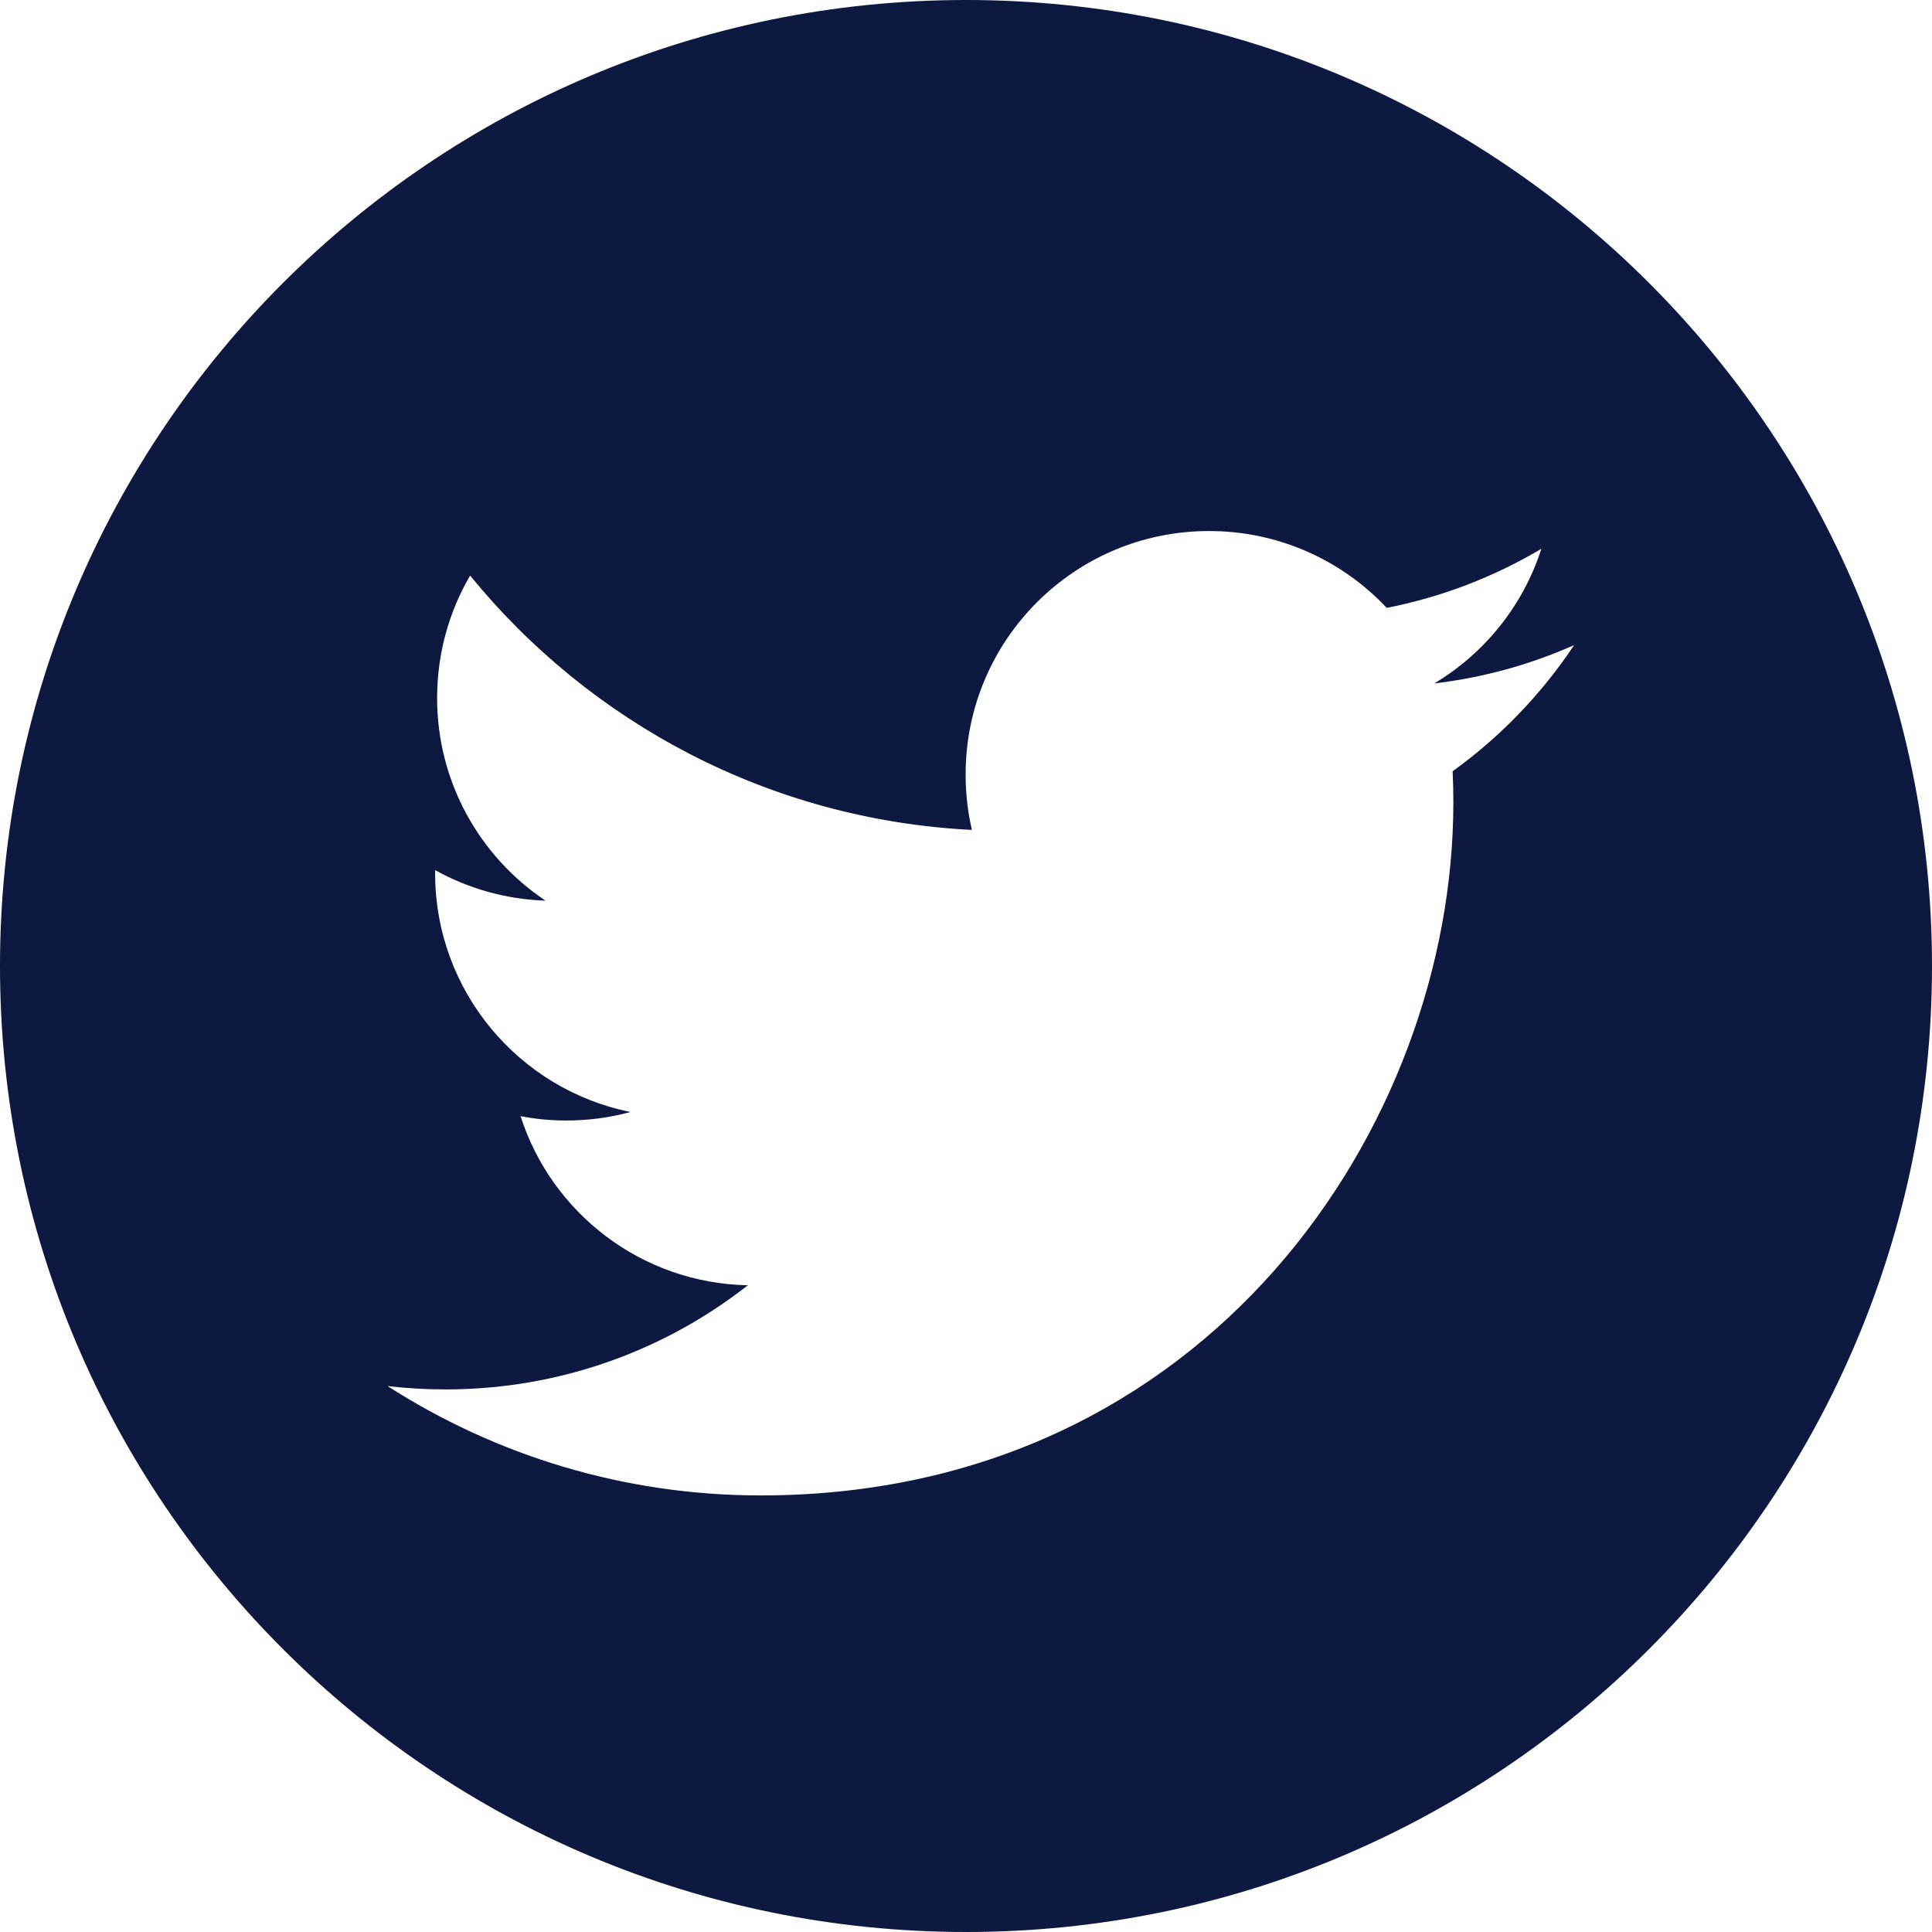
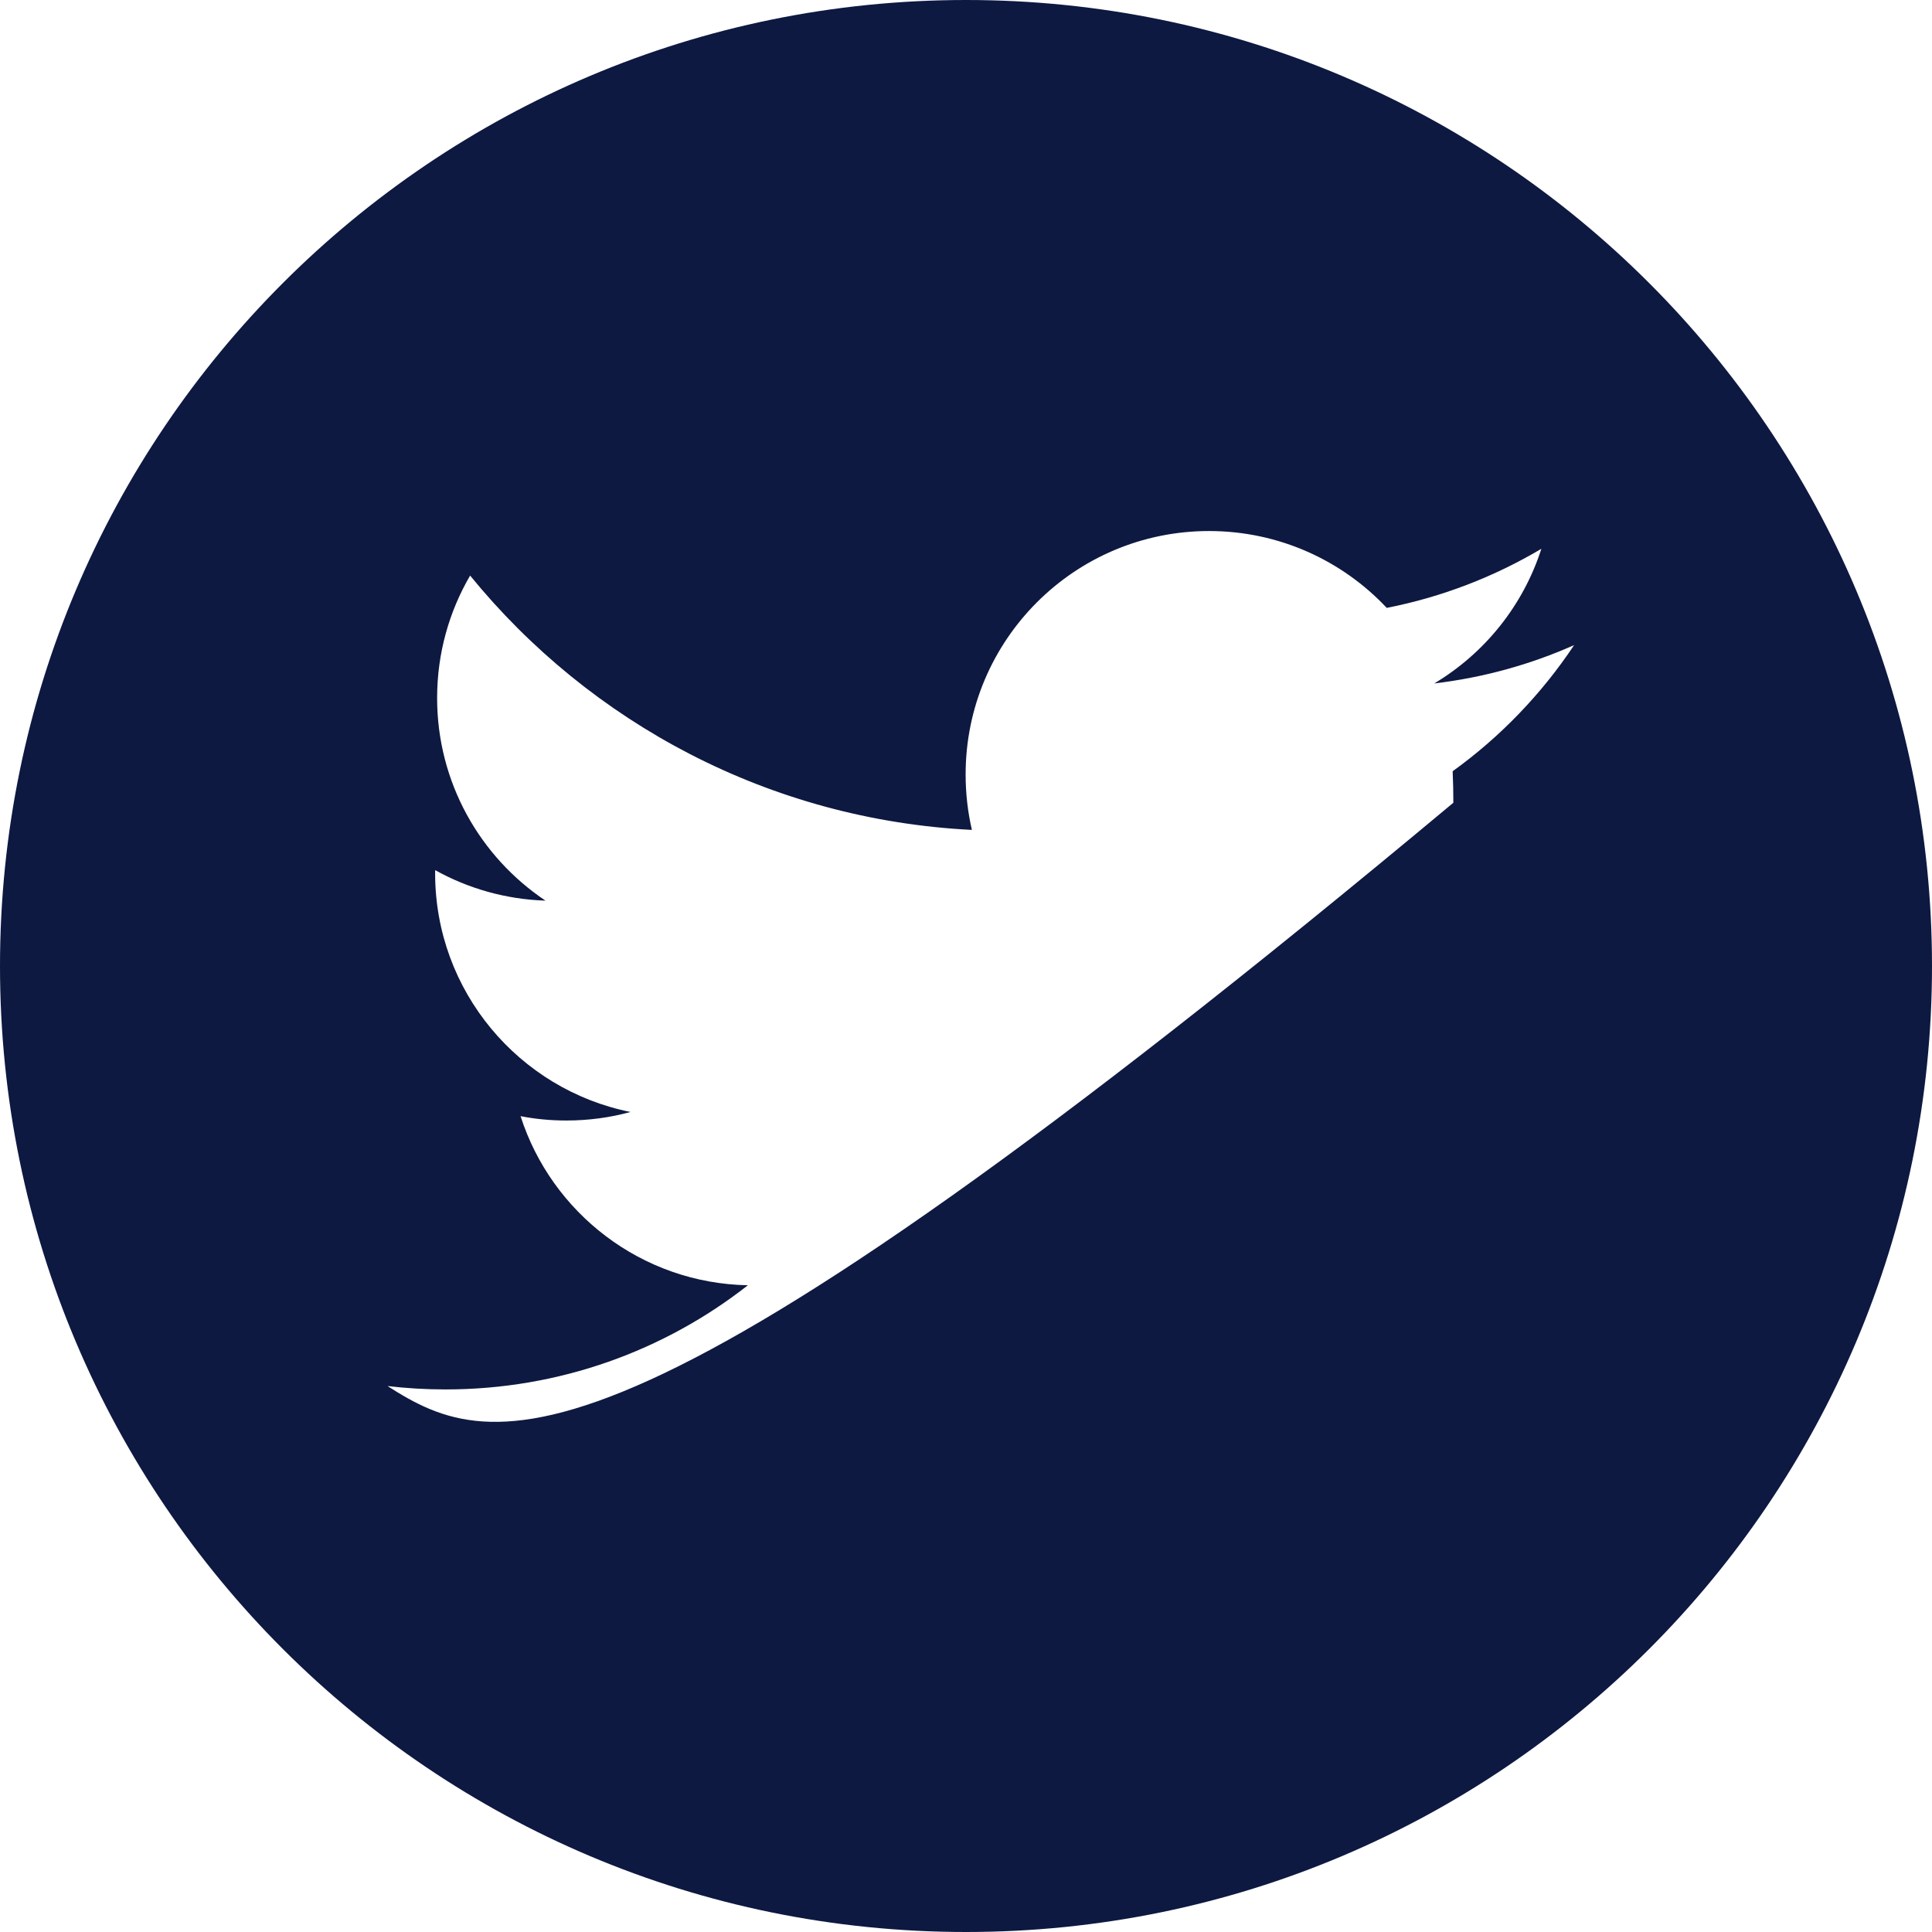
<svg xmlns="http://www.w3.org/2000/svg" width="36px" height="36px" viewBox="0 0 36 36" version="1.1">
  <title>twitter</title>
  <g id="Symbols" stroke="none" stroke-width="1" fill="none" fill-rule="evenodd">
    <g id="Footer" transform="translate(-224, -378)" fill="#0D1941" fill-rule="nonzero">
      <g id="twitter" transform="translate(224, 378)">
-         <path d="M18.001,0 C8.059,0 0,8.061 0,18.001 C0,27.942 8.059,36 18.001,36 C27.942,36 36,27.942 36,18.001 C36,8.061 27.942,0 18.001,0 Z M27.068,14.371 C27.077,14.566 27.081,14.761 27.081,14.958 C27.081,20.953 22.518,27.865 14.175,27.865 C11.613,27.865 9.228,27.114 7.221,25.827 C7.576,25.869 7.936,25.89 8.303,25.89 C10.428,25.89 12.385,25.165 13.936,23.949 C11.952,23.912 10.277,22.599 9.7,20.798 C9.976,20.852 10.26,20.879 10.553,20.879 C10.966,20.879 11.367,20.825 11.748,20.72 C9.672,20.303 8.108,18.469 8.108,16.273 C8.108,16.253 8.108,16.234 8.109,16.214 C8.72,16.554 9.42,16.758 10.164,16.782 C8.946,15.967 8.145,14.58 8.145,13.006 C8.145,12.175 8.369,11.395 8.76,10.725 C10.997,13.469 14.34,15.276 18.11,15.464 C18.033,15.133 17.993,14.786 17.993,14.431 C17.993,11.926 20.023,9.895 22.529,9.895 C23.834,9.895 25.012,10.446 25.84,11.327 C26.874,11.124 27.844,10.746 28.721,10.226 C28.381,11.286 27.662,12.175 26.725,12.735 C27.644,12.626 28.518,12.382 29.331,12.021 C28.724,12.933 27.955,13.732 27.068,14.371 Z" id="Shape" />
+         <path d="M18.001,0 C8.059,0 0,8.061 0,18.001 C0,27.942 8.059,36 18.001,36 C27.942,36 36,27.942 36,18.001 C36,8.061 27.942,0 18.001,0 Z M27.068,14.371 C27.077,14.566 27.081,14.761 27.081,14.958 C11.613,27.865 9.228,27.114 7.221,25.827 C7.576,25.869 7.936,25.89 8.303,25.89 C10.428,25.89 12.385,25.165 13.936,23.949 C11.952,23.912 10.277,22.599 9.7,20.798 C9.976,20.852 10.26,20.879 10.553,20.879 C10.966,20.879 11.367,20.825 11.748,20.72 C9.672,20.303 8.108,18.469 8.108,16.273 C8.108,16.253 8.108,16.234 8.109,16.214 C8.72,16.554 9.42,16.758 10.164,16.782 C8.946,15.967 8.145,14.58 8.145,13.006 C8.145,12.175 8.369,11.395 8.76,10.725 C10.997,13.469 14.34,15.276 18.11,15.464 C18.033,15.133 17.993,14.786 17.993,14.431 C17.993,11.926 20.023,9.895 22.529,9.895 C23.834,9.895 25.012,10.446 25.84,11.327 C26.874,11.124 27.844,10.746 28.721,10.226 C28.381,11.286 27.662,12.175 26.725,12.735 C27.644,12.626 28.518,12.382 29.331,12.021 C28.724,12.933 27.955,13.732 27.068,14.371 Z" id="Shape" />
      </g>
    </g>
  </g>
</svg>